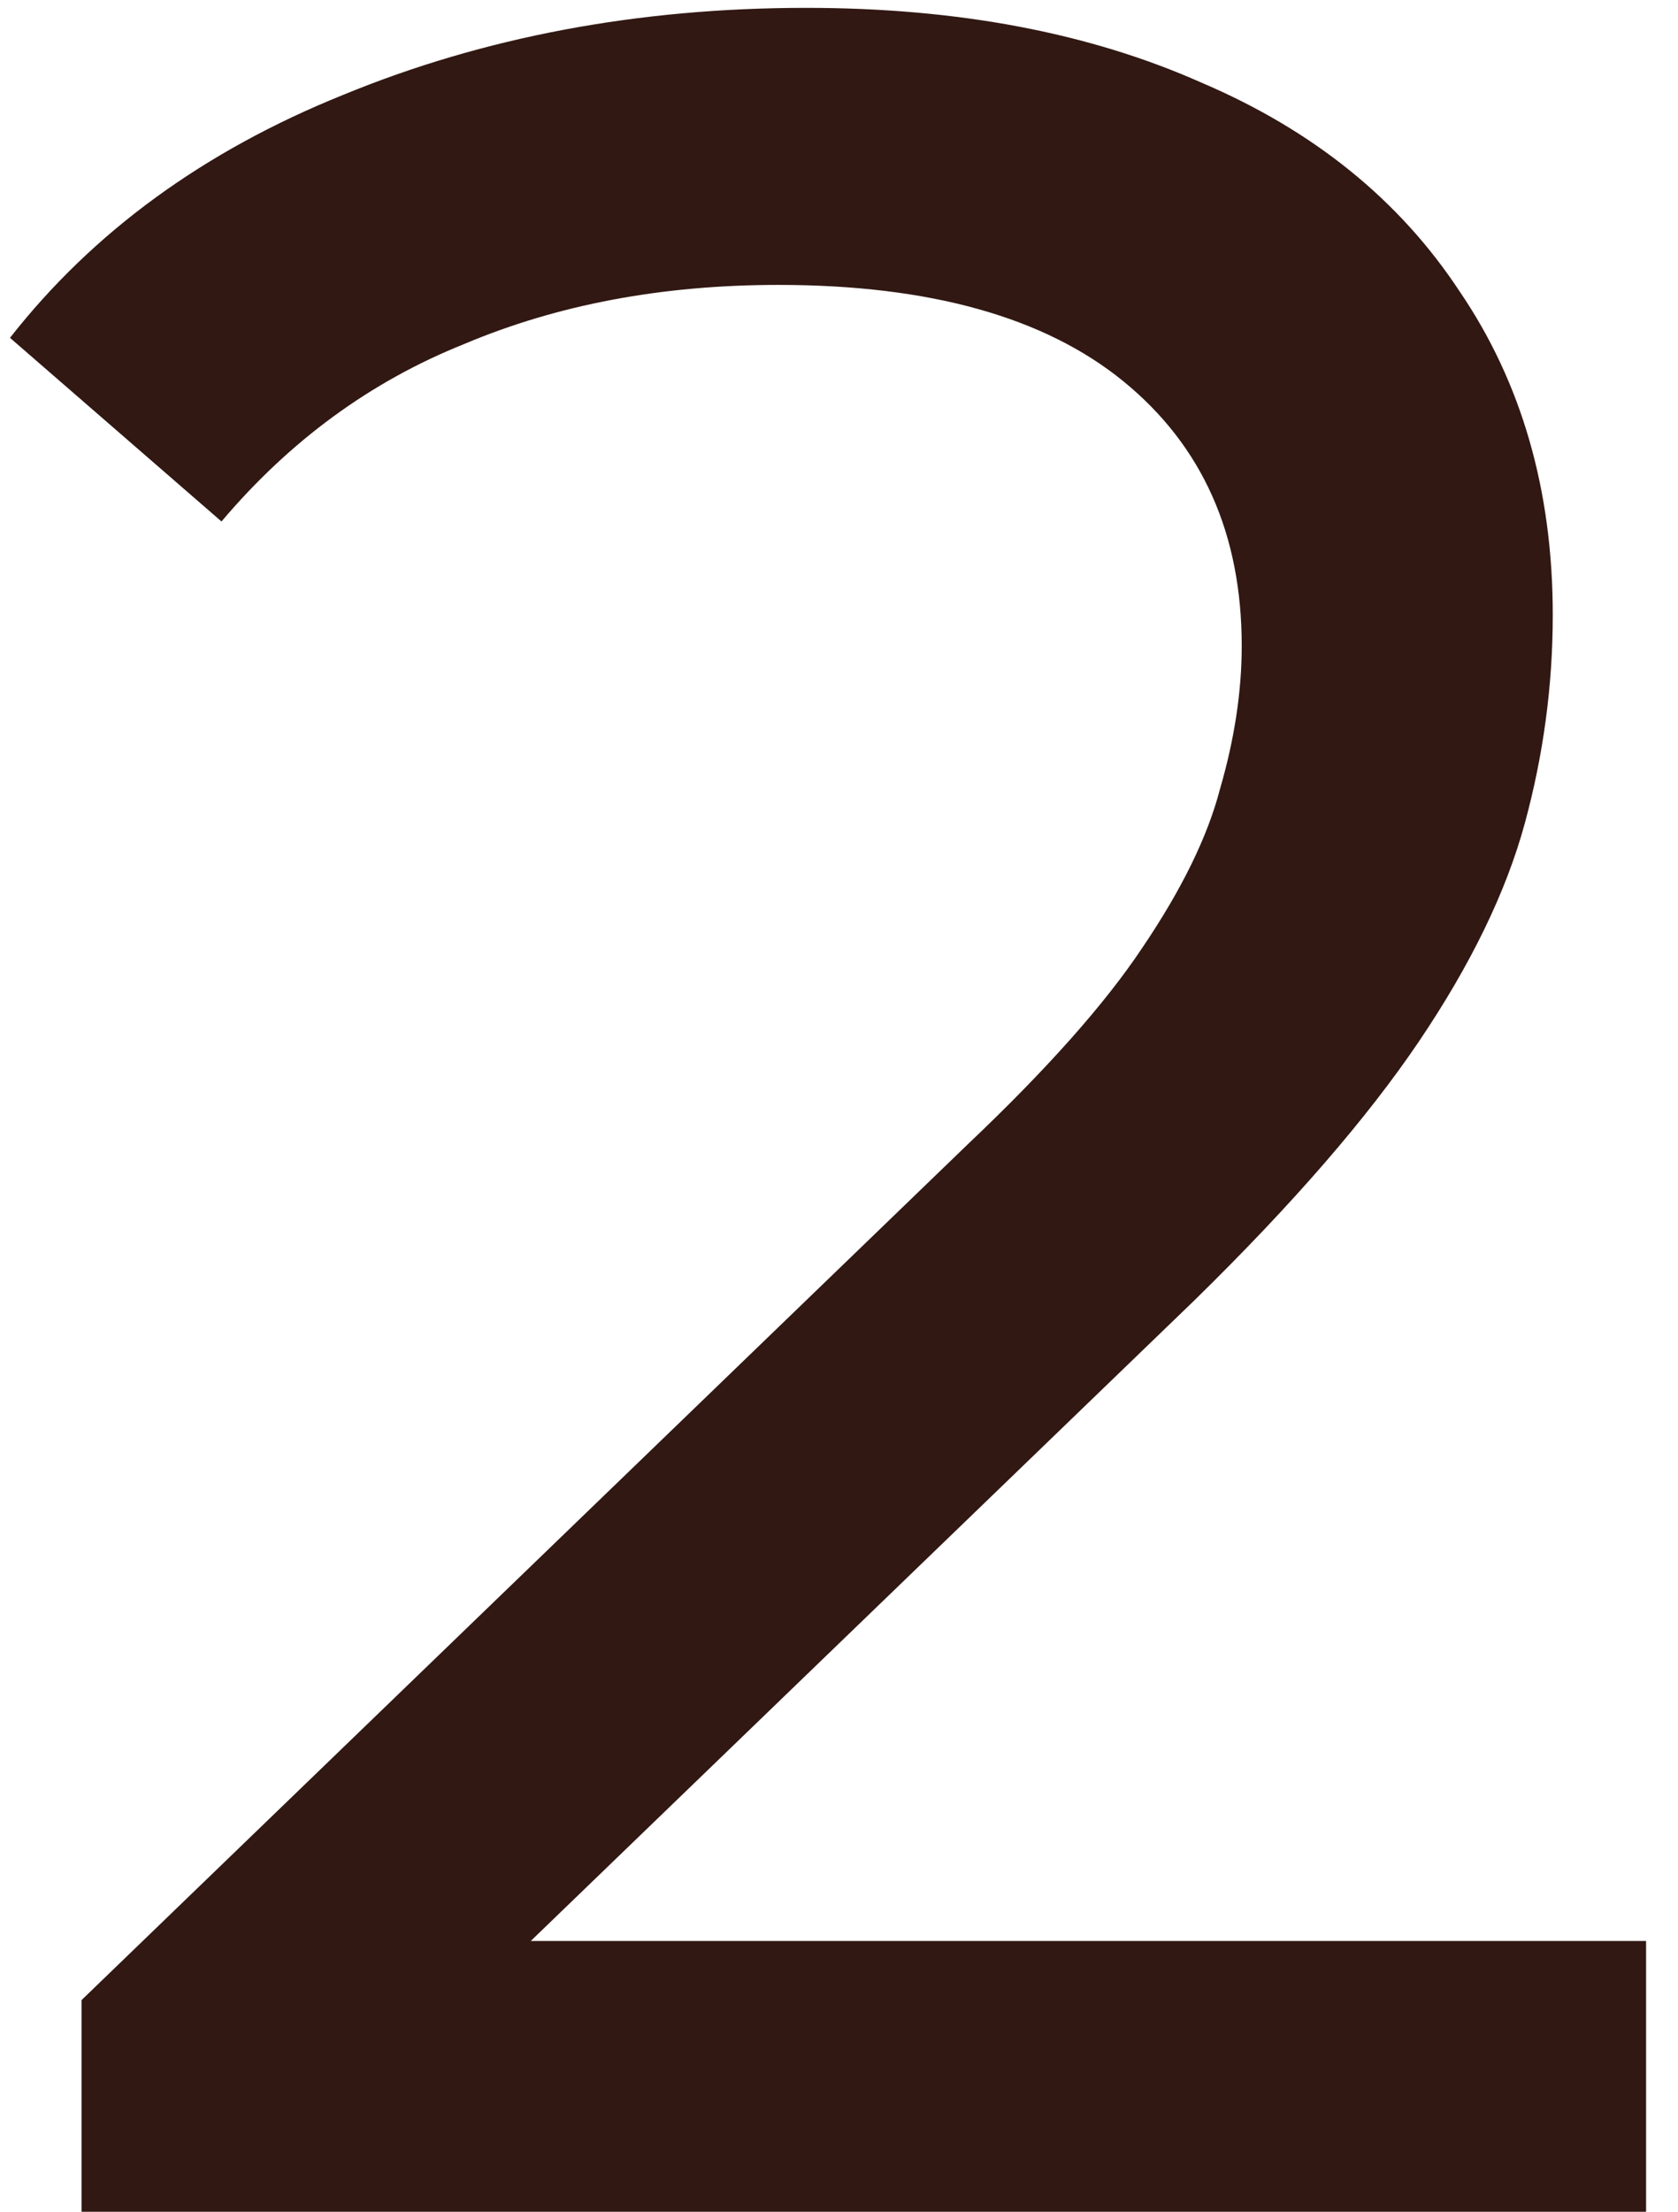
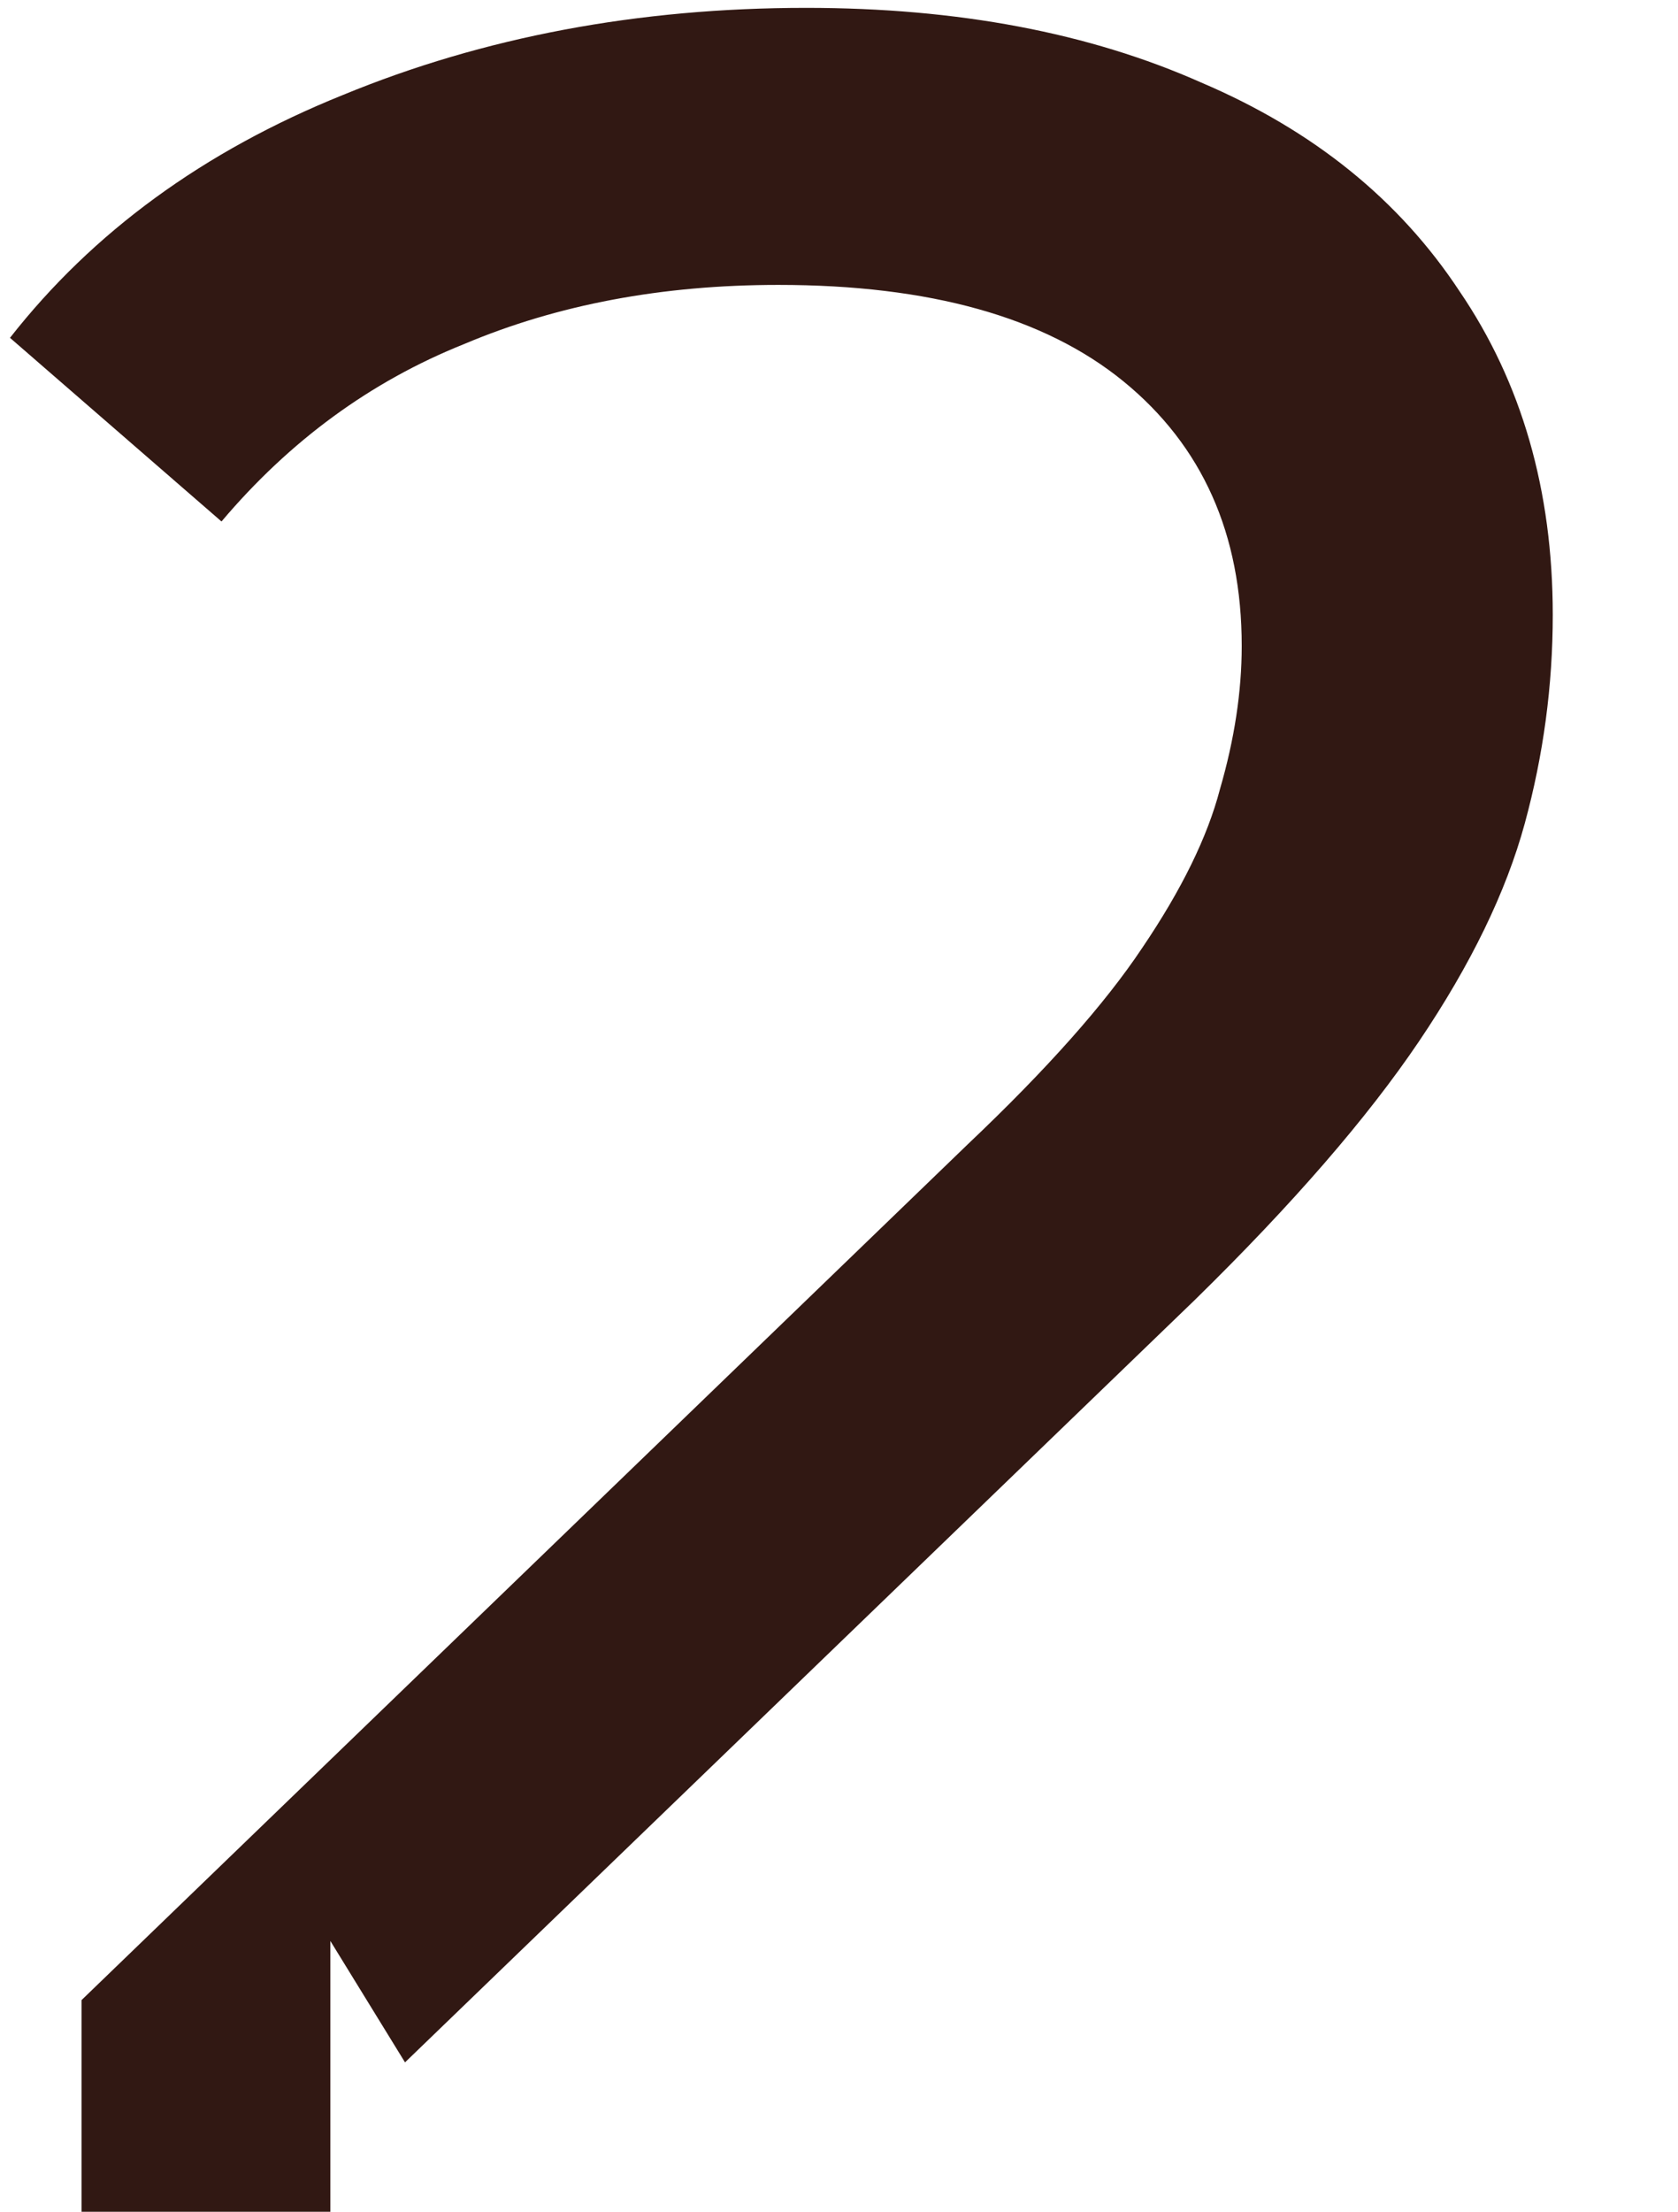
<svg xmlns="http://www.w3.org/2000/svg" width="41" height="54" viewBox="0 0 41 54" fill="none">
-   <path d="M1.992 54V48.832L23.652 27.932C25.577 26.108 26.996 24.512 27.908 23.144C28.87 21.725 29.504 20.433 29.808 19.268C30.162 18.052 30.34 16.887 30.34 15.772C30.34 13.036 29.377 10.883 27.452 9.312C25.526 7.741 22.714 6.956 19.016 6.956C16.178 6.956 13.62 7.437 11.34 8.4C9.06 9.312 7.084 10.756 5.412 12.732L0.244 8.248C2.27 5.664 4.981 3.688 8.376 2.32C11.821 0.901 15.596 0.192 19.7 0.192C23.398 0.192 26.616 0.8 29.352 2.016C32.088 3.181 34.19 4.879 35.66 7.108C37.18 9.337 37.94 11.972 37.94 15.012C37.94 16.735 37.712 18.432 37.256 20.104C36.8 21.776 35.938 23.549 34.672 25.424C33.405 27.299 31.581 29.401 29.2 31.732L9.896 50.352L8.072 47.388H40.22V54H1.992Z" fill="#311813" />
+   <path d="M1.992 54V48.832L23.652 27.932C25.577 26.108 26.996 24.512 27.908 23.144C28.87 21.725 29.504 20.433 29.808 19.268C30.162 18.052 30.34 16.887 30.34 15.772C30.34 13.036 29.377 10.883 27.452 9.312C25.526 7.741 22.714 6.956 19.016 6.956C16.178 6.956 13.62 7.437 11.34 8.4C9.06 9.312 7.084 10.756 5.412 12.732L0.244 8.248C2.27 5.664 4.981 3.688 8.376 2.32C11.821 0.901 15.596 0.192 19.7 0.192C23.398 0.192 26.616 0.8 29.352 2.016C32.088 3.181 34.19 4.879 35.66 7.108C37.18 9.337 37.94 11.972 37.94 15.012C37.94 16.735 37.712 18.432 37.256 20.104C36.8 21.776 35.938 23.549 34.672 25.424C33.405 27.299 31.581 29.401 29.2 31.732L9.896 50.352L8.072 47.388V54H1.992Z" fill="#311813" />
</svg>